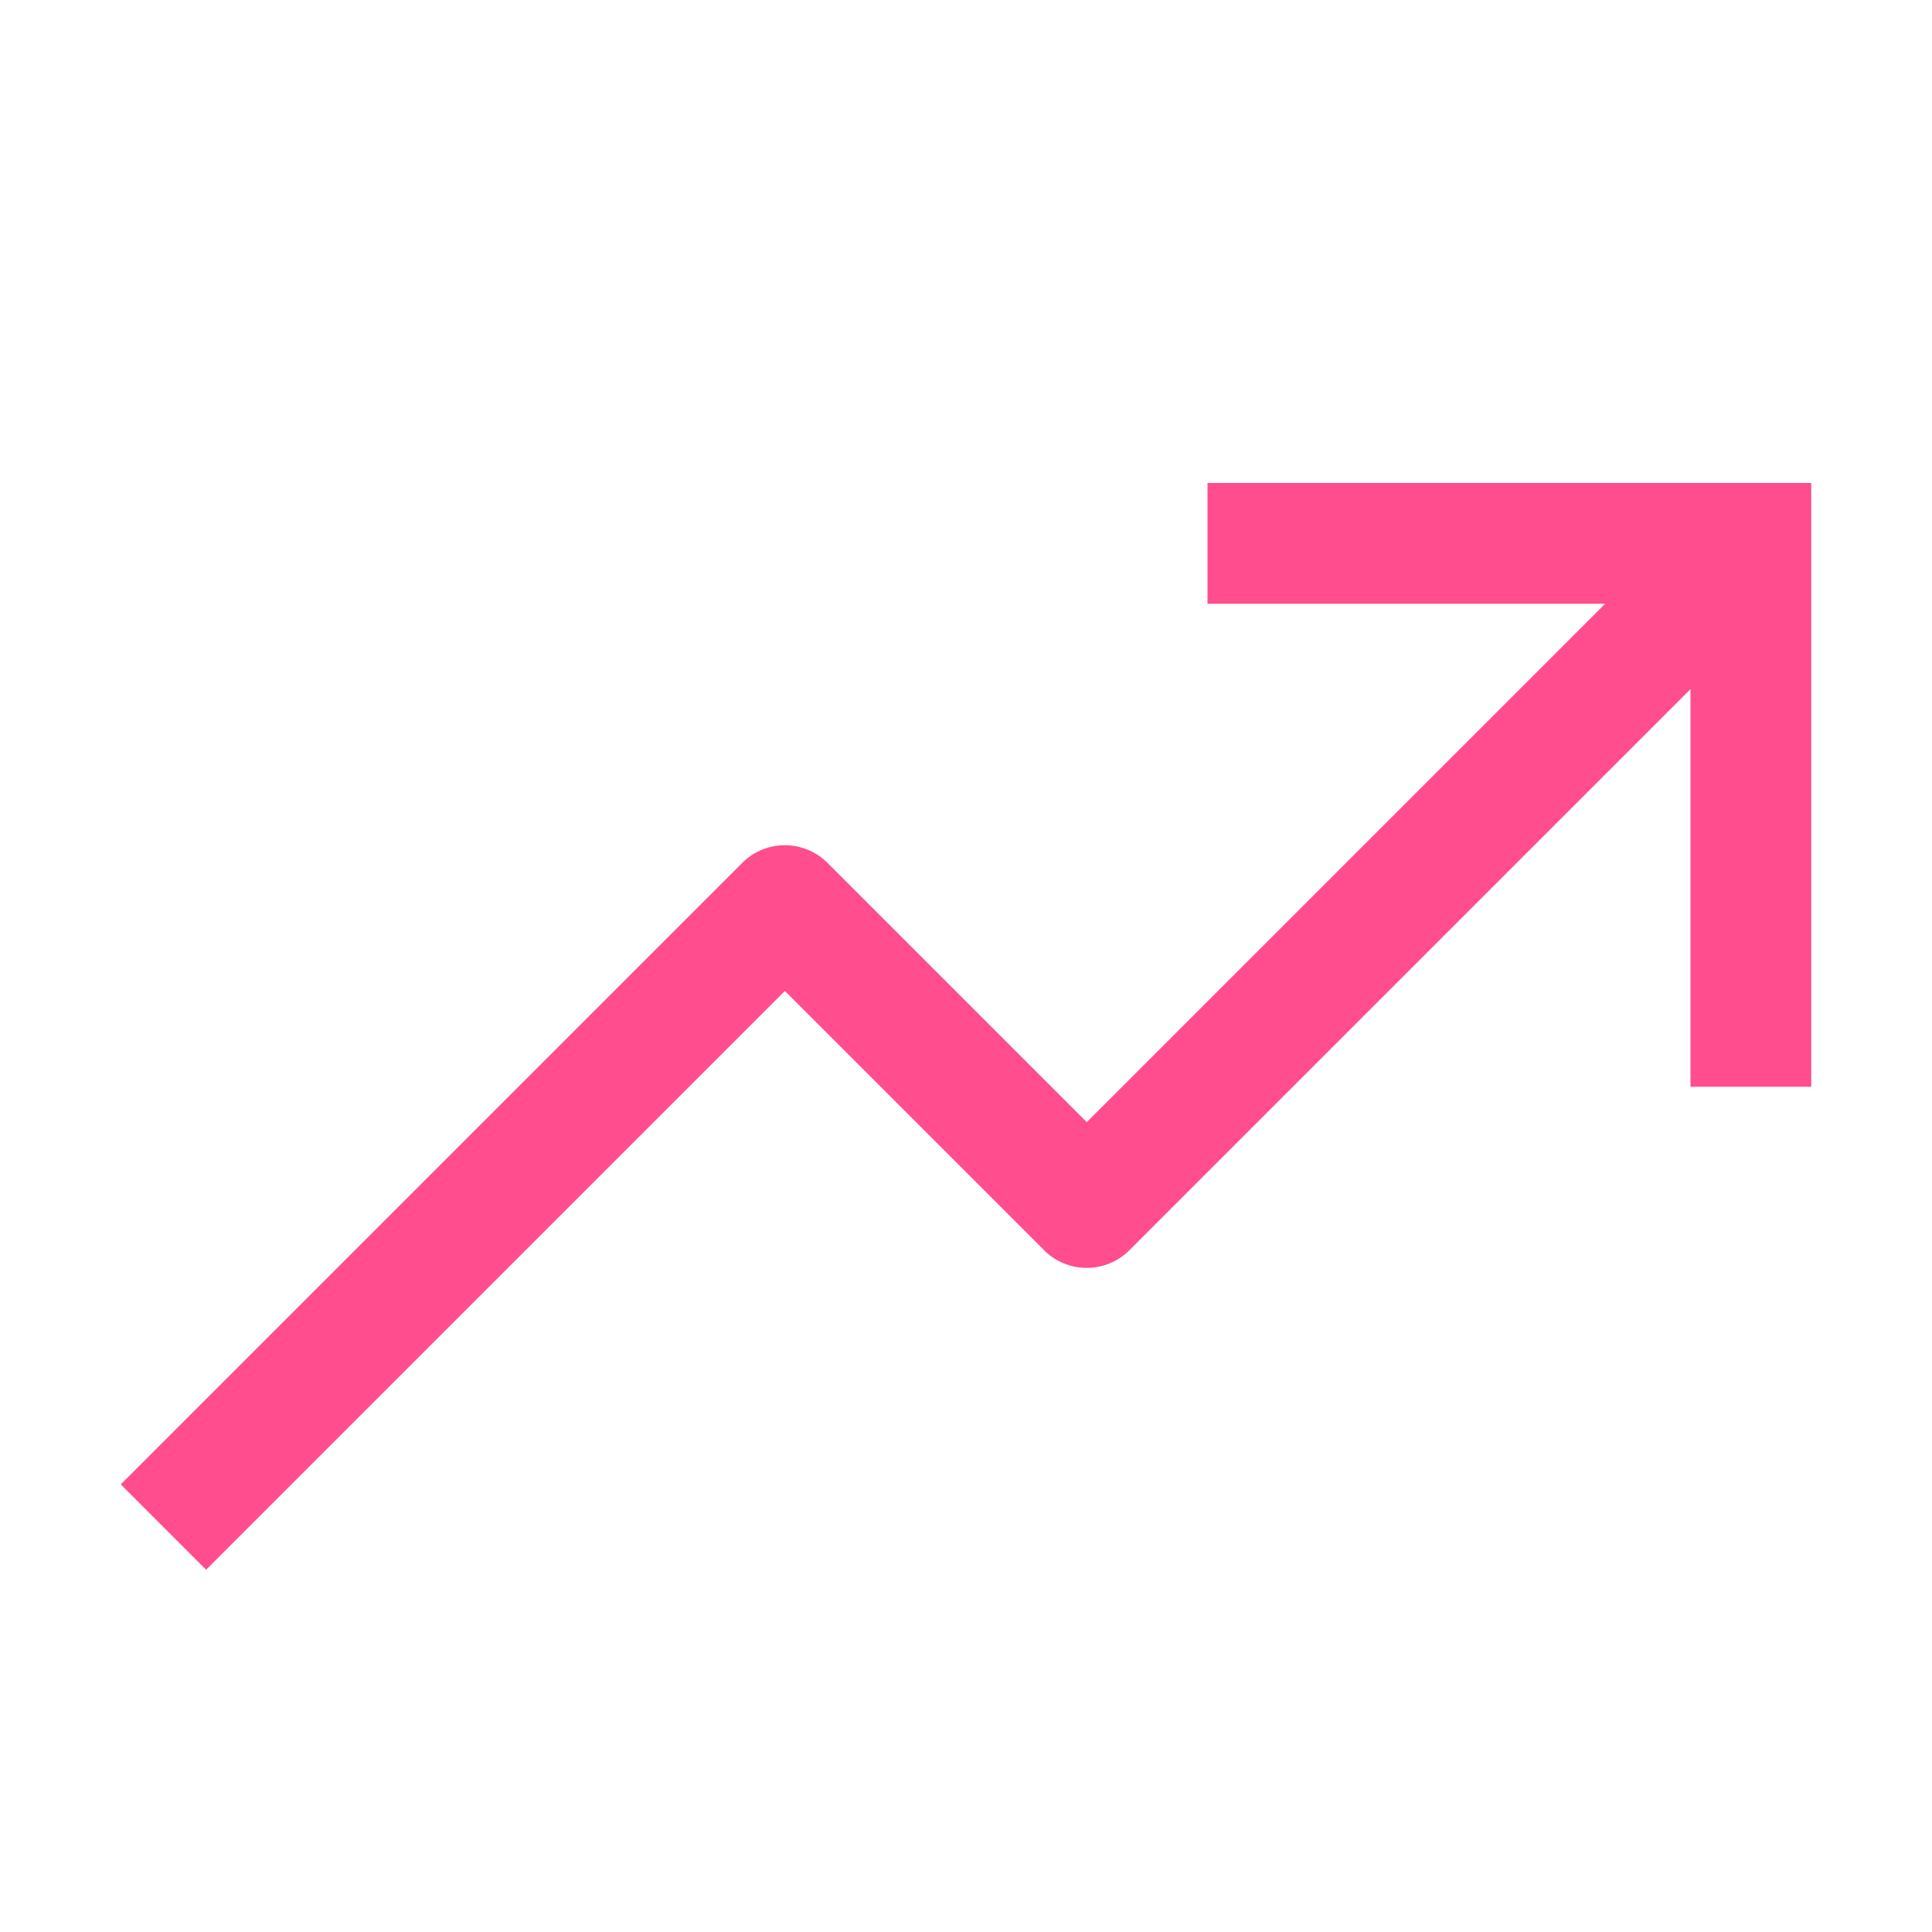
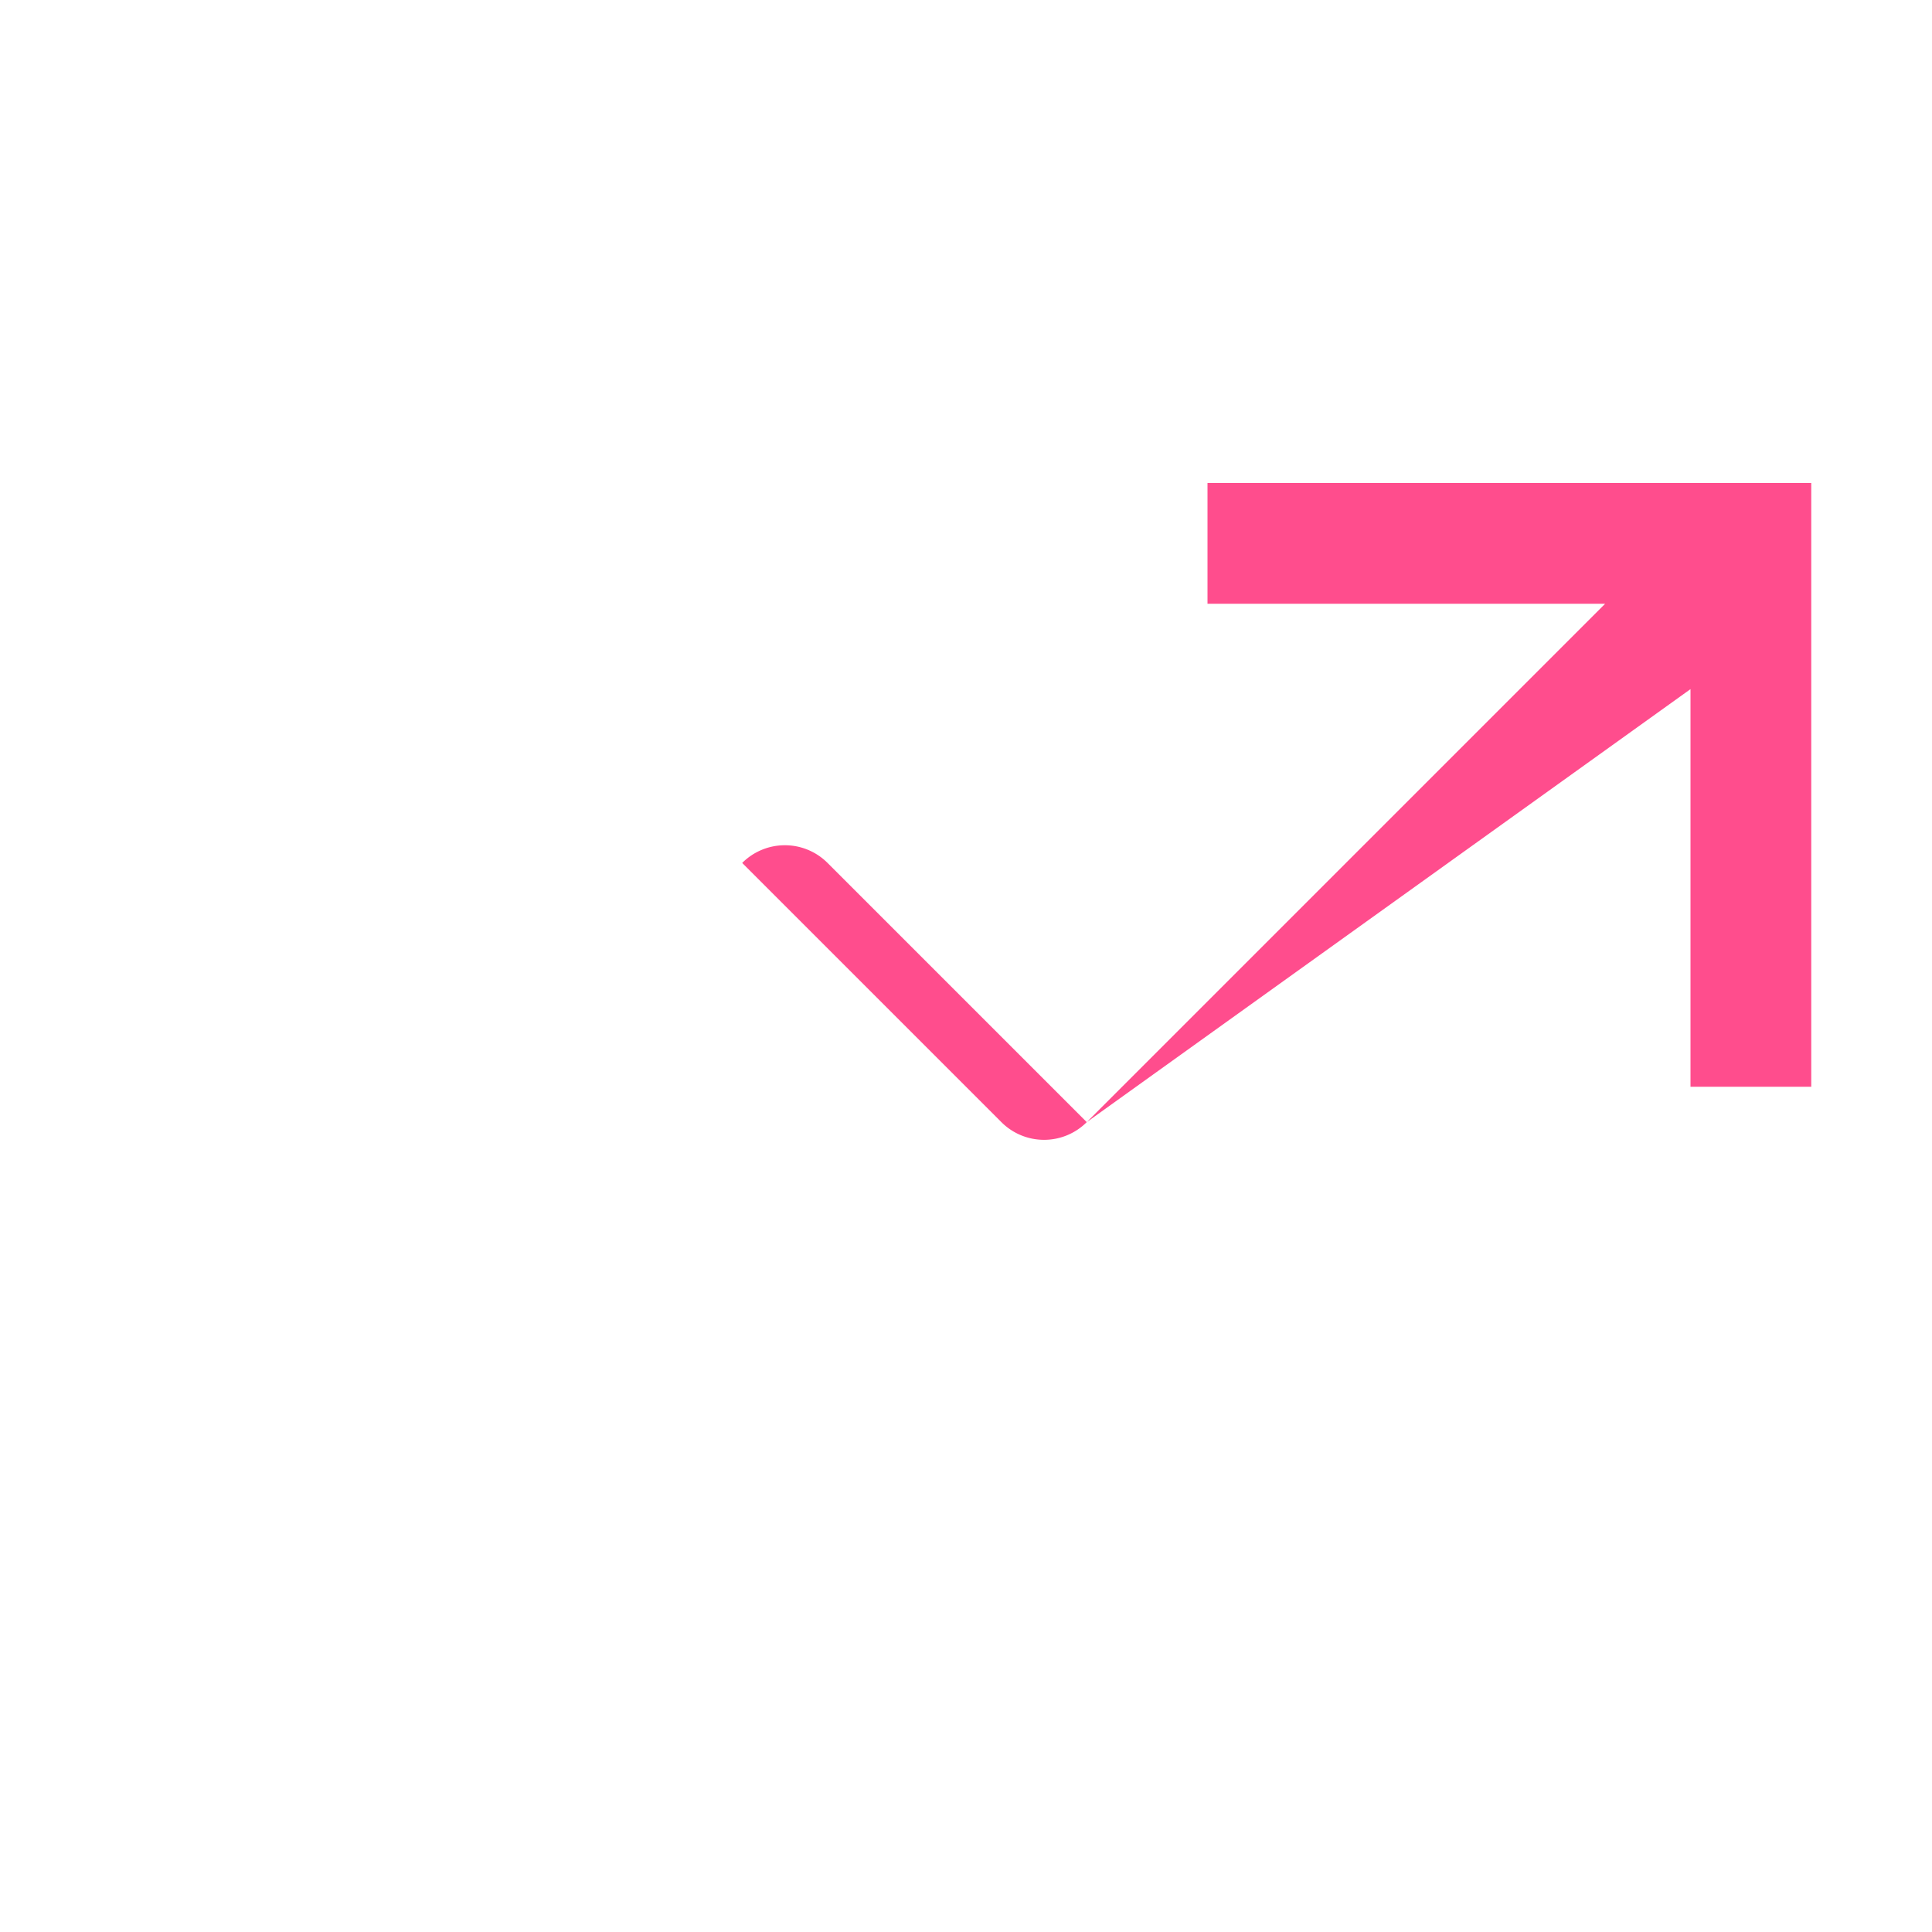
<svg xmlns="http://www.w3.org/2000/svg" fill="#FF4D8D" width="800px" height="800px" viewBox="0 0 32 32" id="icon">
  <defs>
    <style>
      .cls-1 {
        fill: none;
      }
    </style>
  </defs>
-   <path d="M20,8v2h6.586L18,18.586,13.707,14.293a.999.999,0,0,0-1.414,0L2,24.586,3.414,26,13,16.414l4.293,4.293a.999.999,0,0,0,1.414,0L28,11.414V18h2V8Z" />
-   <rect id="_Transparent_Rectangle_" data-name="&lt;Transparent Rectangle&gt;" class="cls-1" width="32" height="32" />
+   <path d="M20,8v2h6.586L18,18.586,13.707,14.293a.999.999,0,0,0-1.414,0l4.293,4.293a.999.999,0,0,0,1.414,0L28,11.414V18h2V8Z" />
</svg>